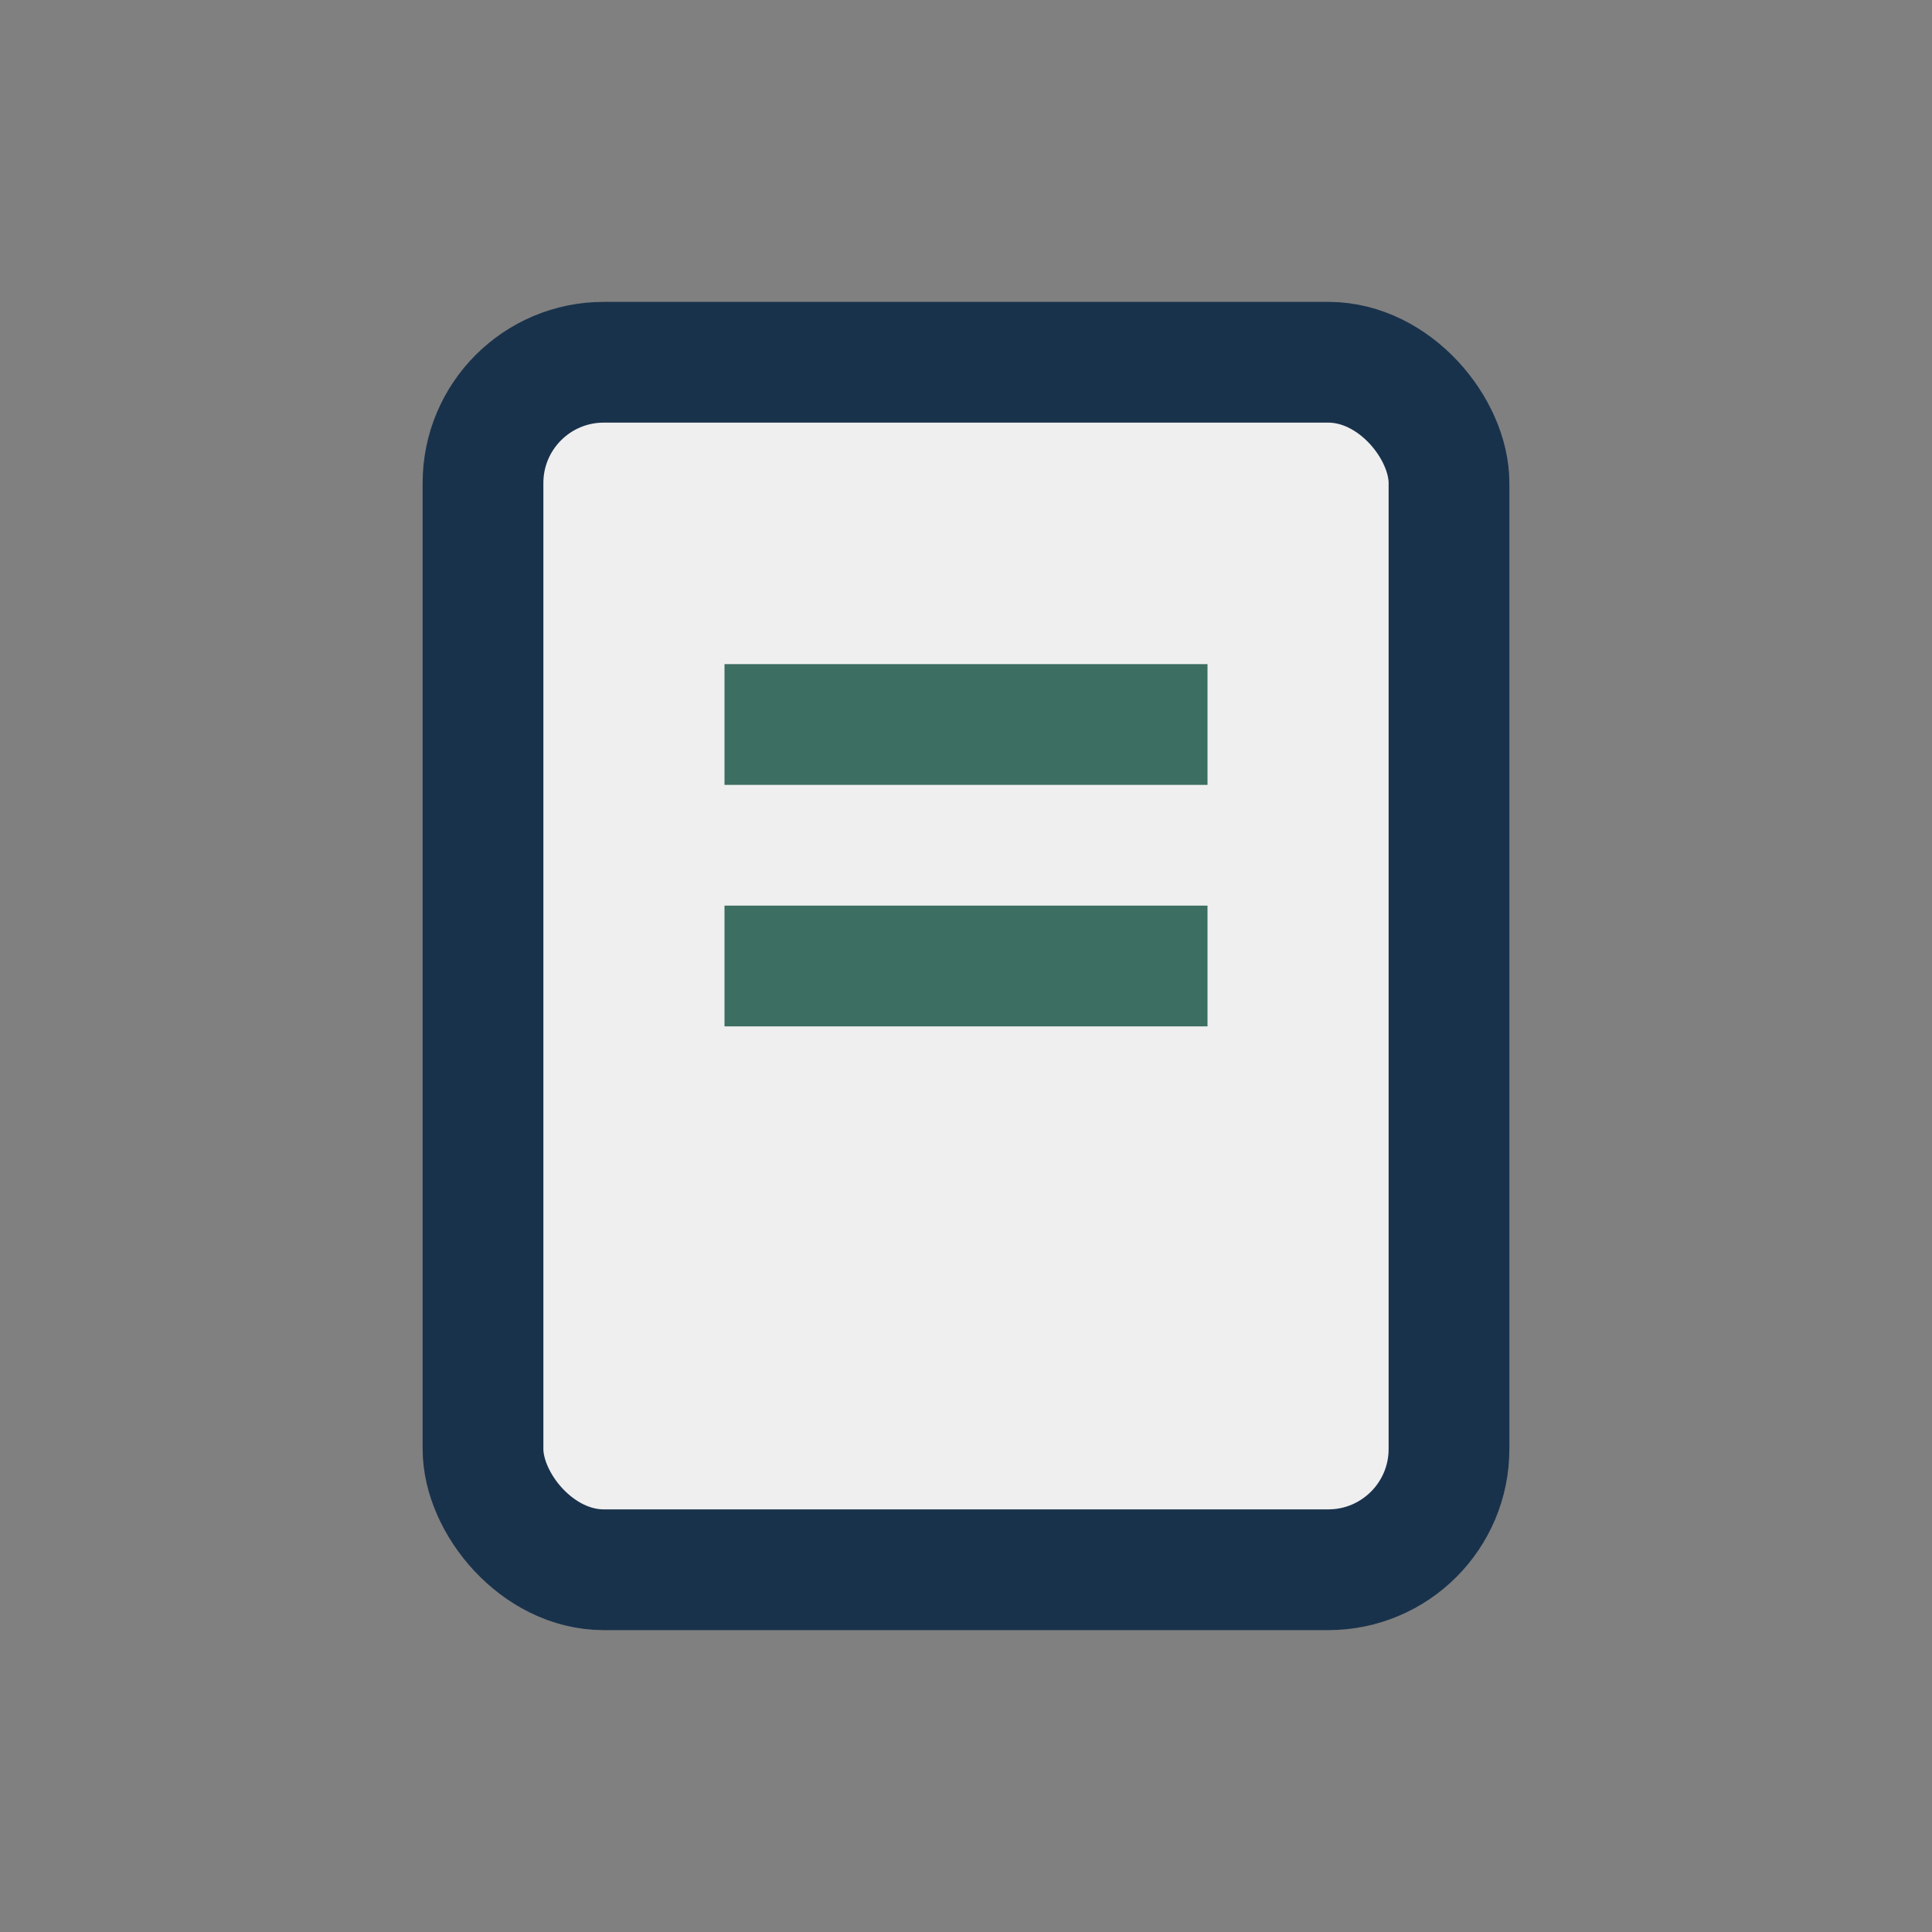
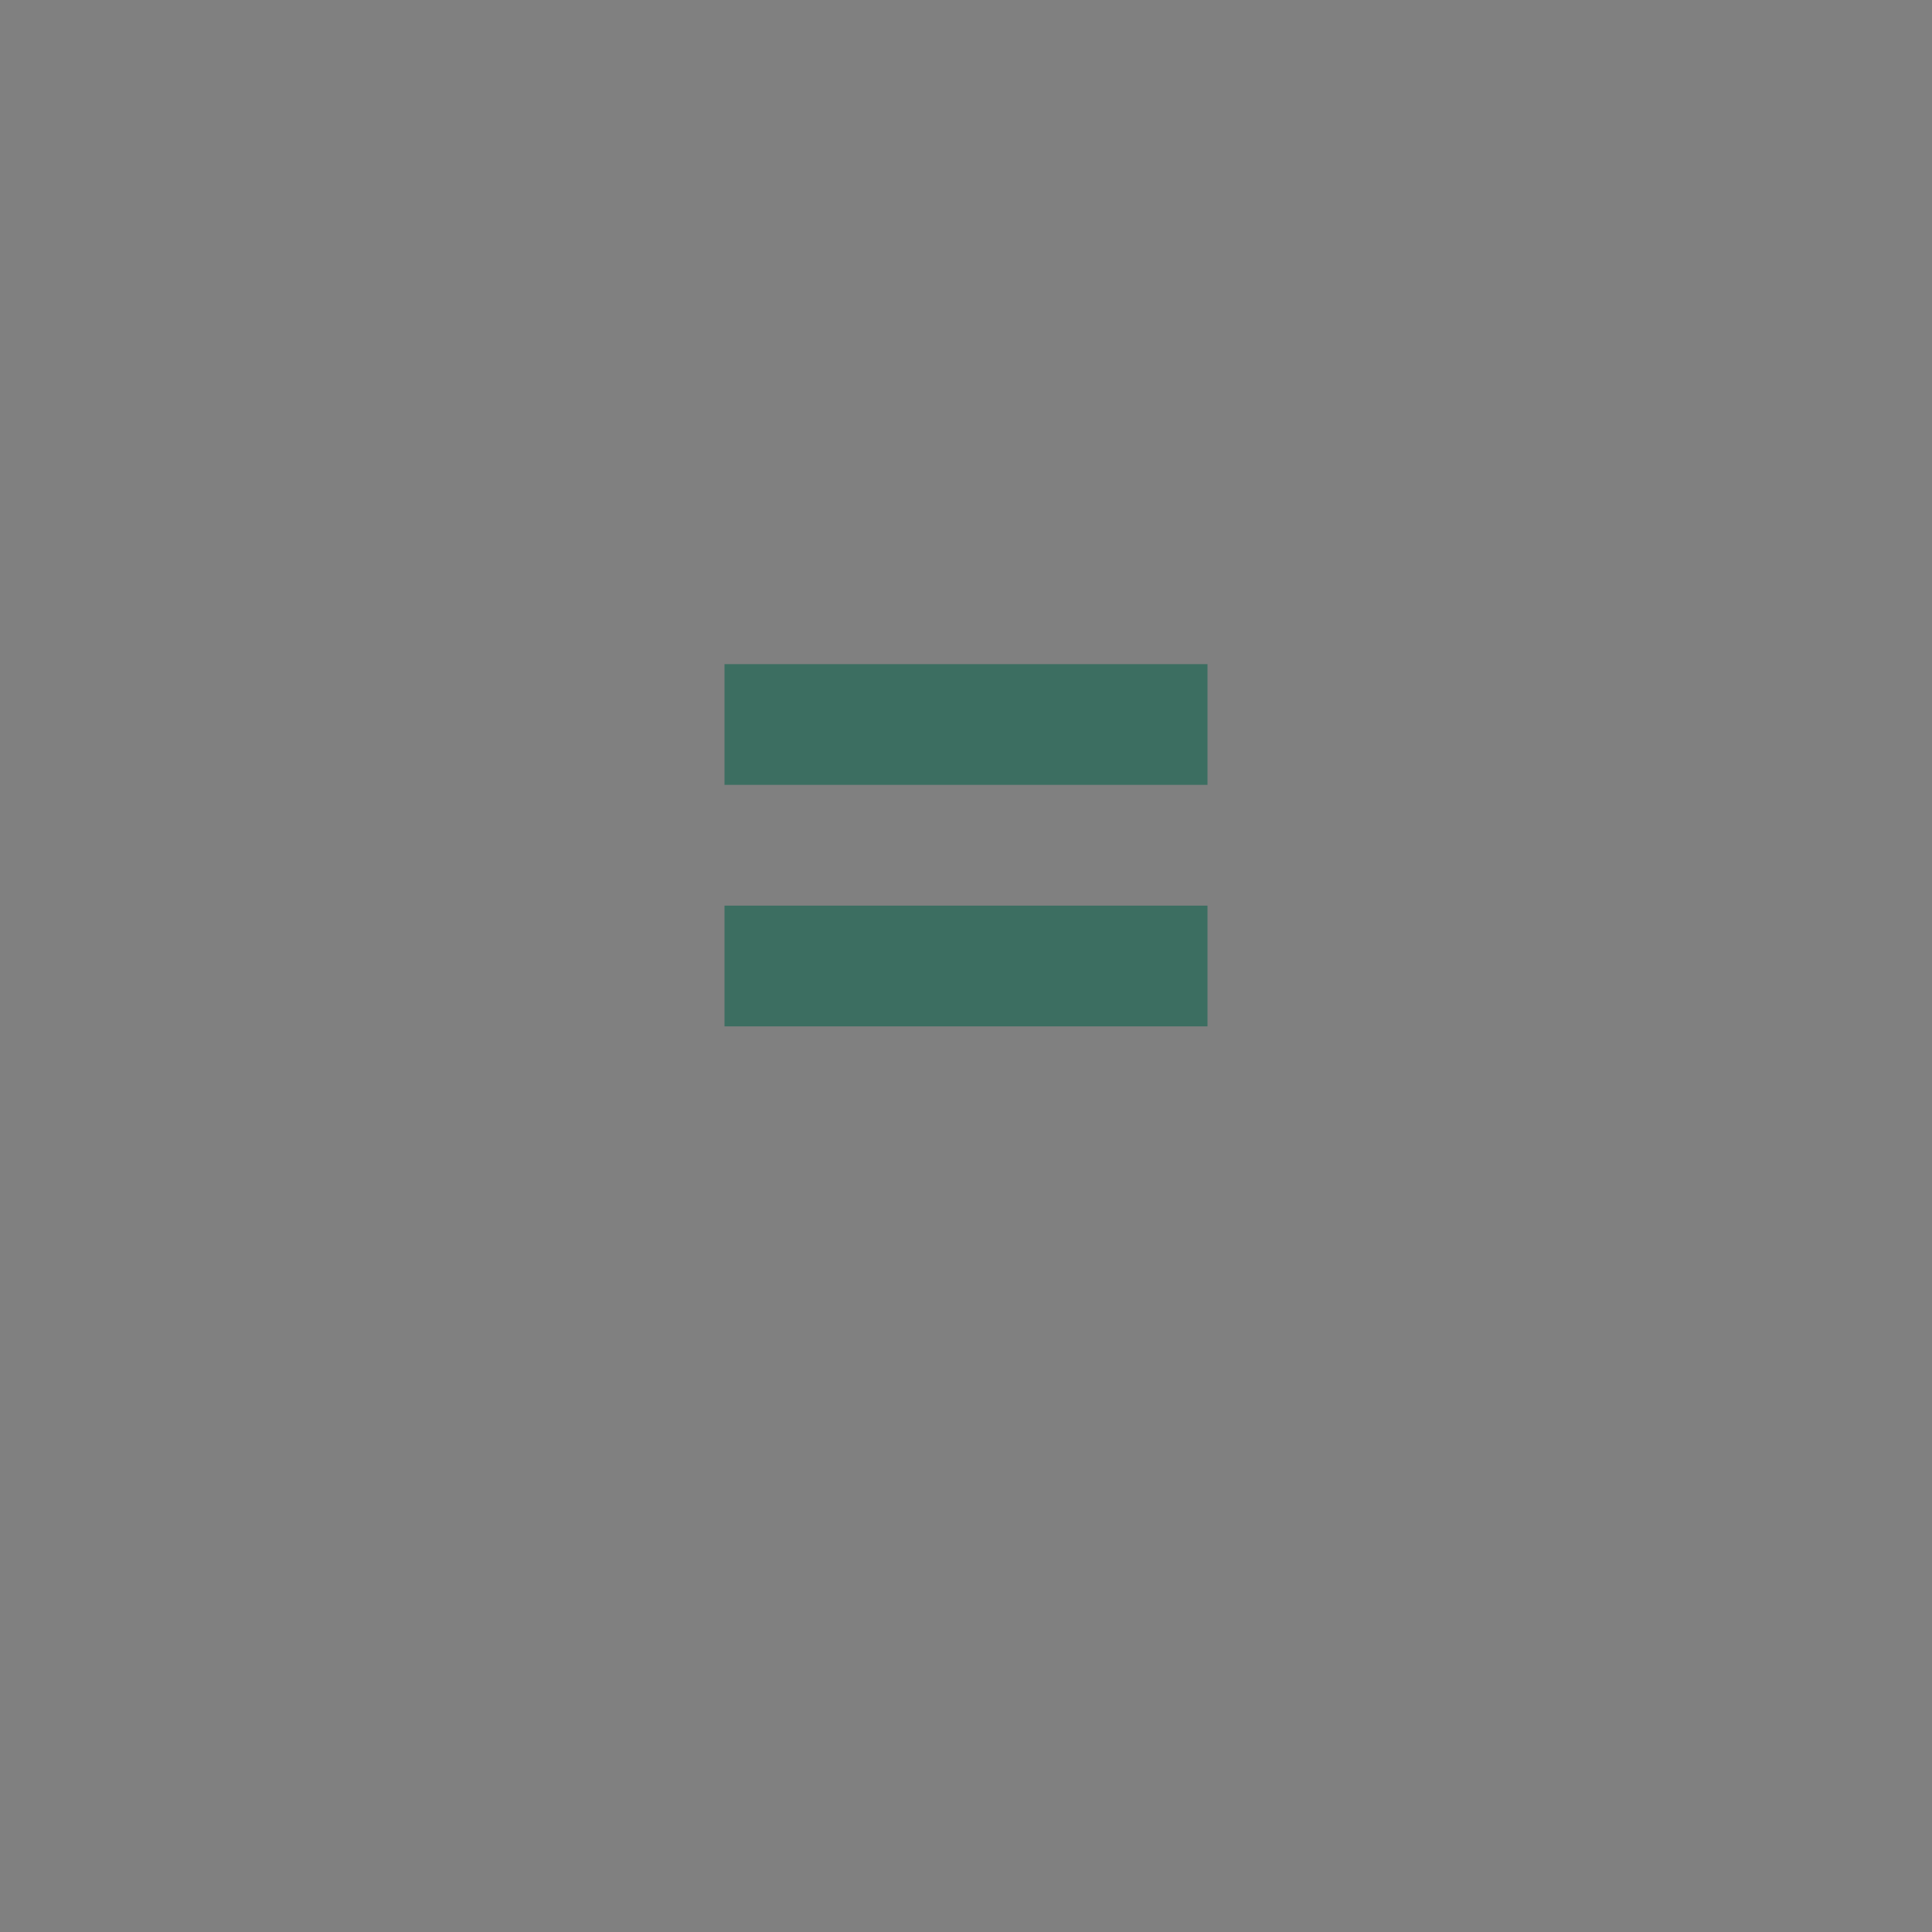
<svg xmlns="http://www.w3.org/2000/svg" width="32" height="32" viewBox="0 0 32 32">
  <rect x="0" y="0" width="32" height="32" fill="#808080" stroke="none" />
-   <rect x="8" y="6" width="16" height="20" rx="2" fill="#EFEFEF" stroke="#19324C" stroke-width="2" />
  <line x1="12" y1="12" x2="20" y2="12" stroke="#3C6E61" stroke-width="2" />
  <line x1="12" y1="16" x2="20" y2="16" stroke="#3C6E61" stroke-width="2" />
</svg>